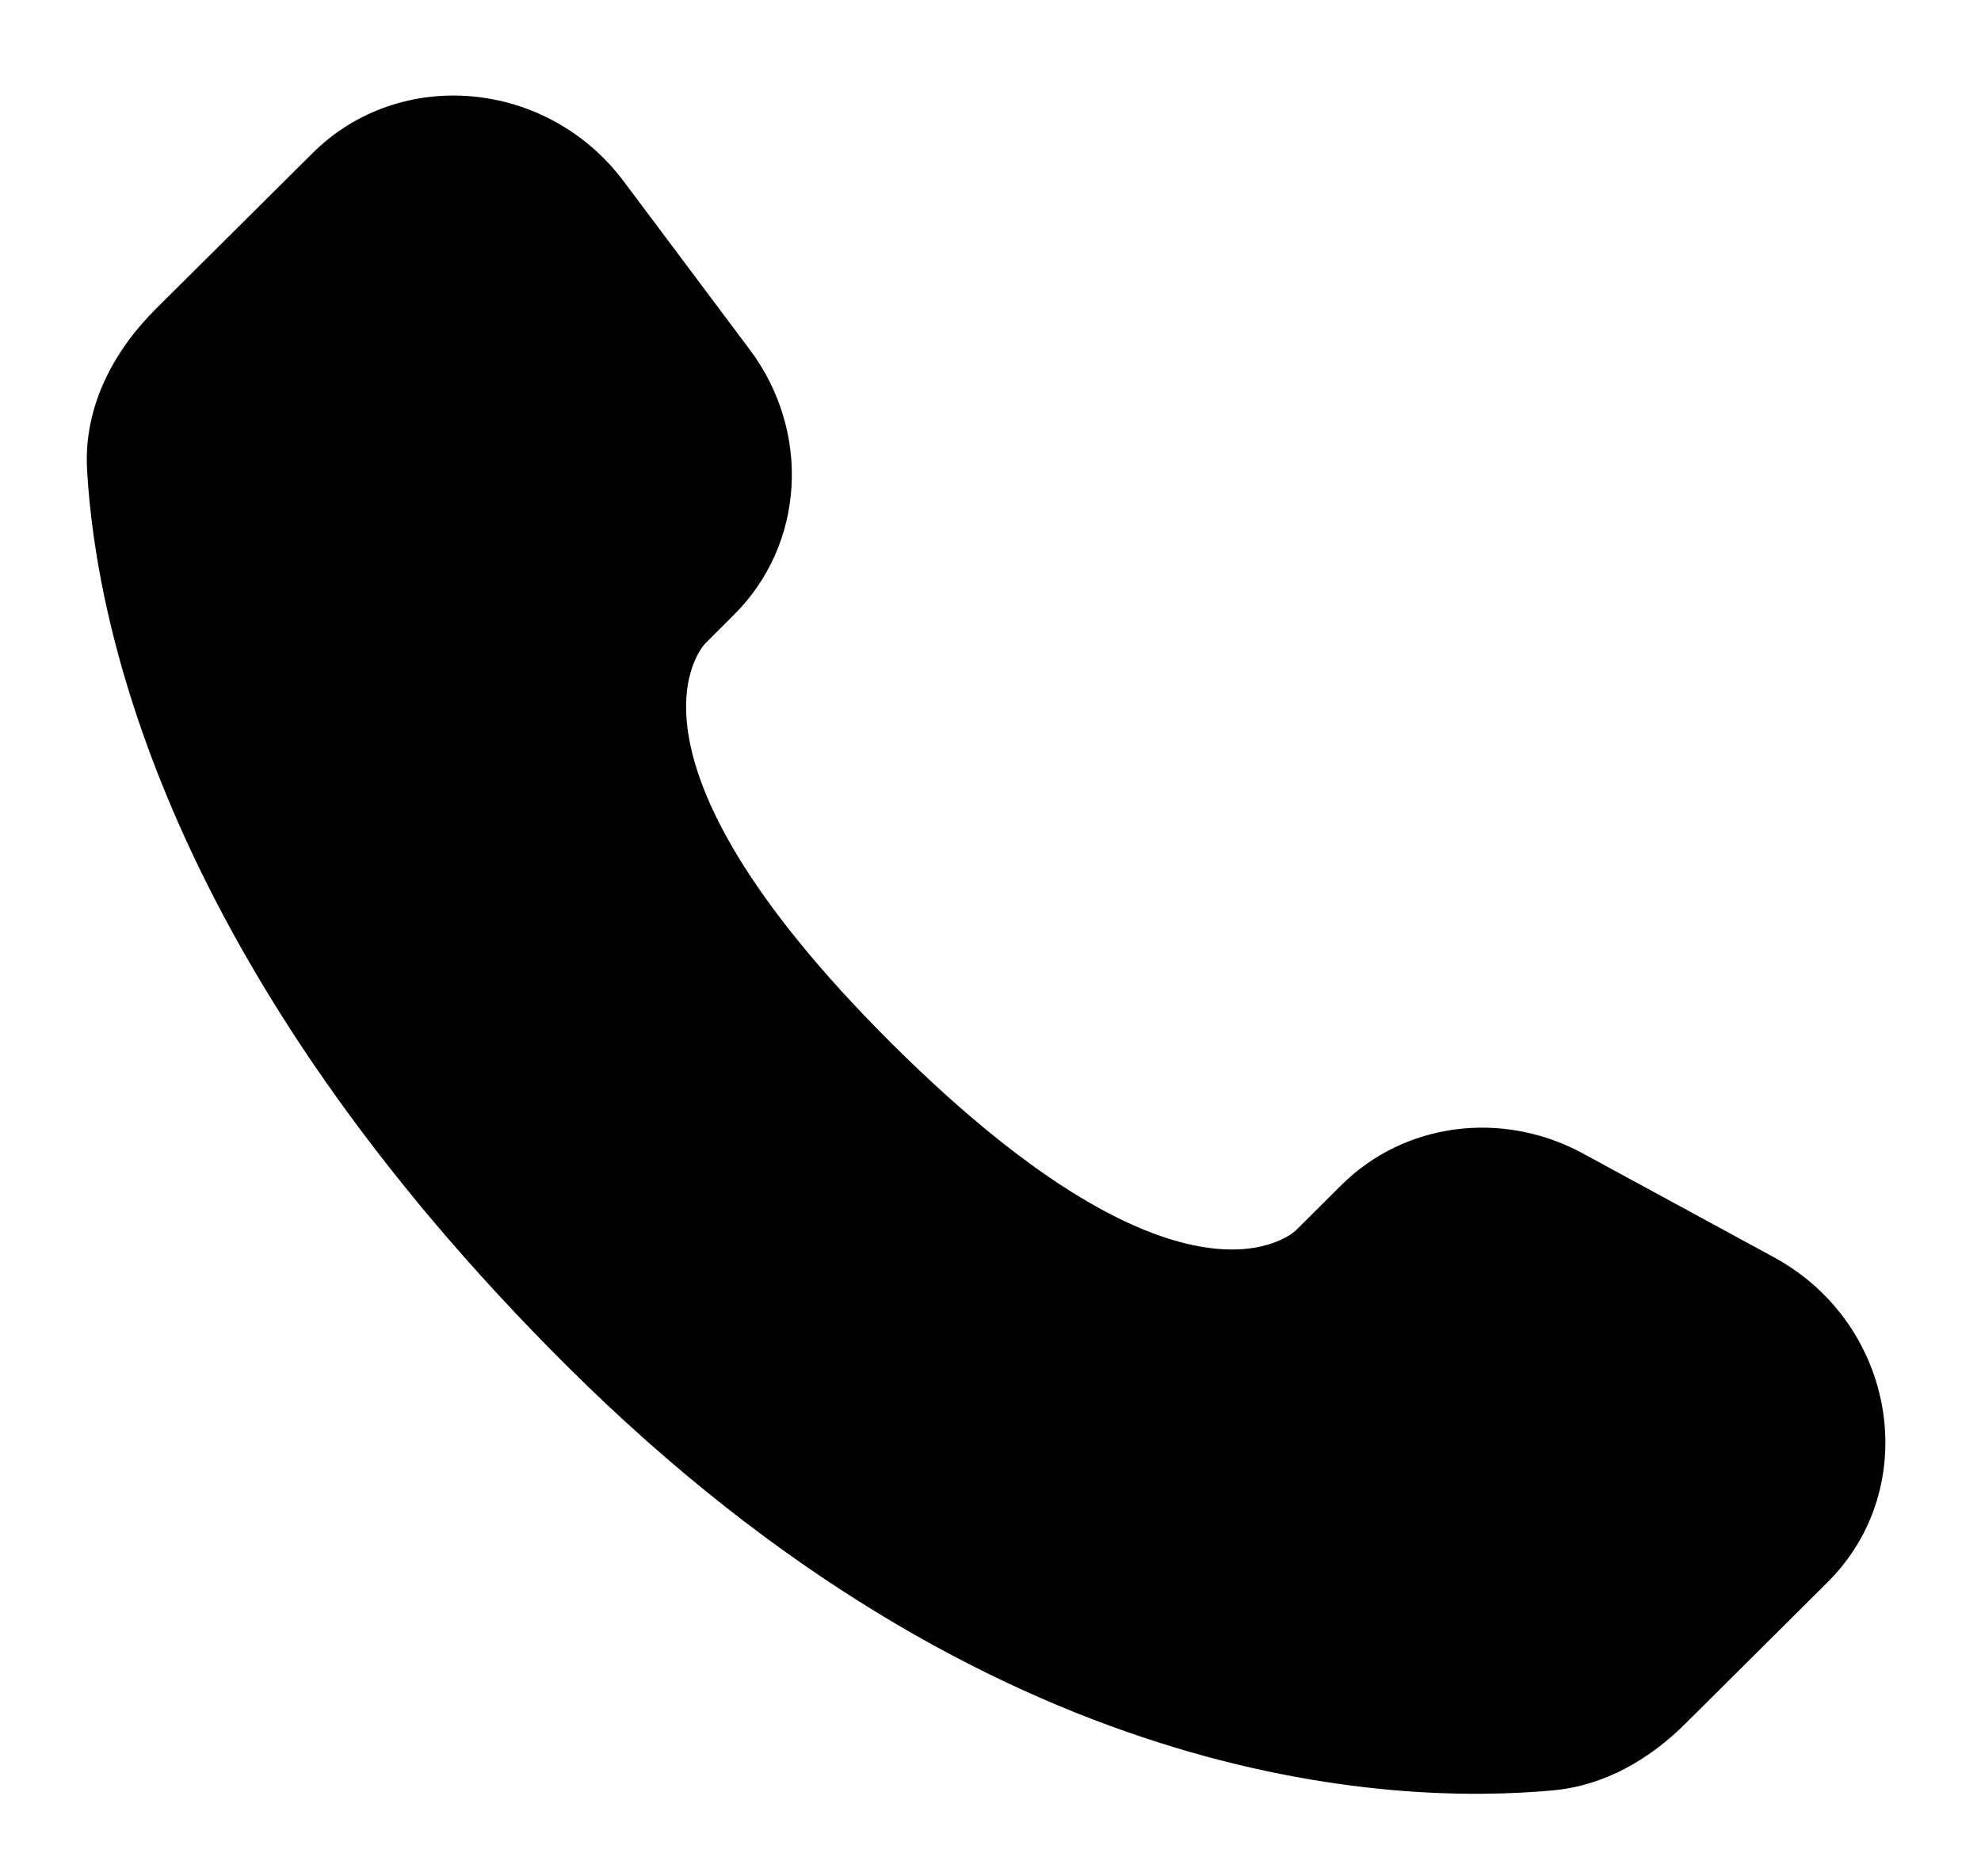
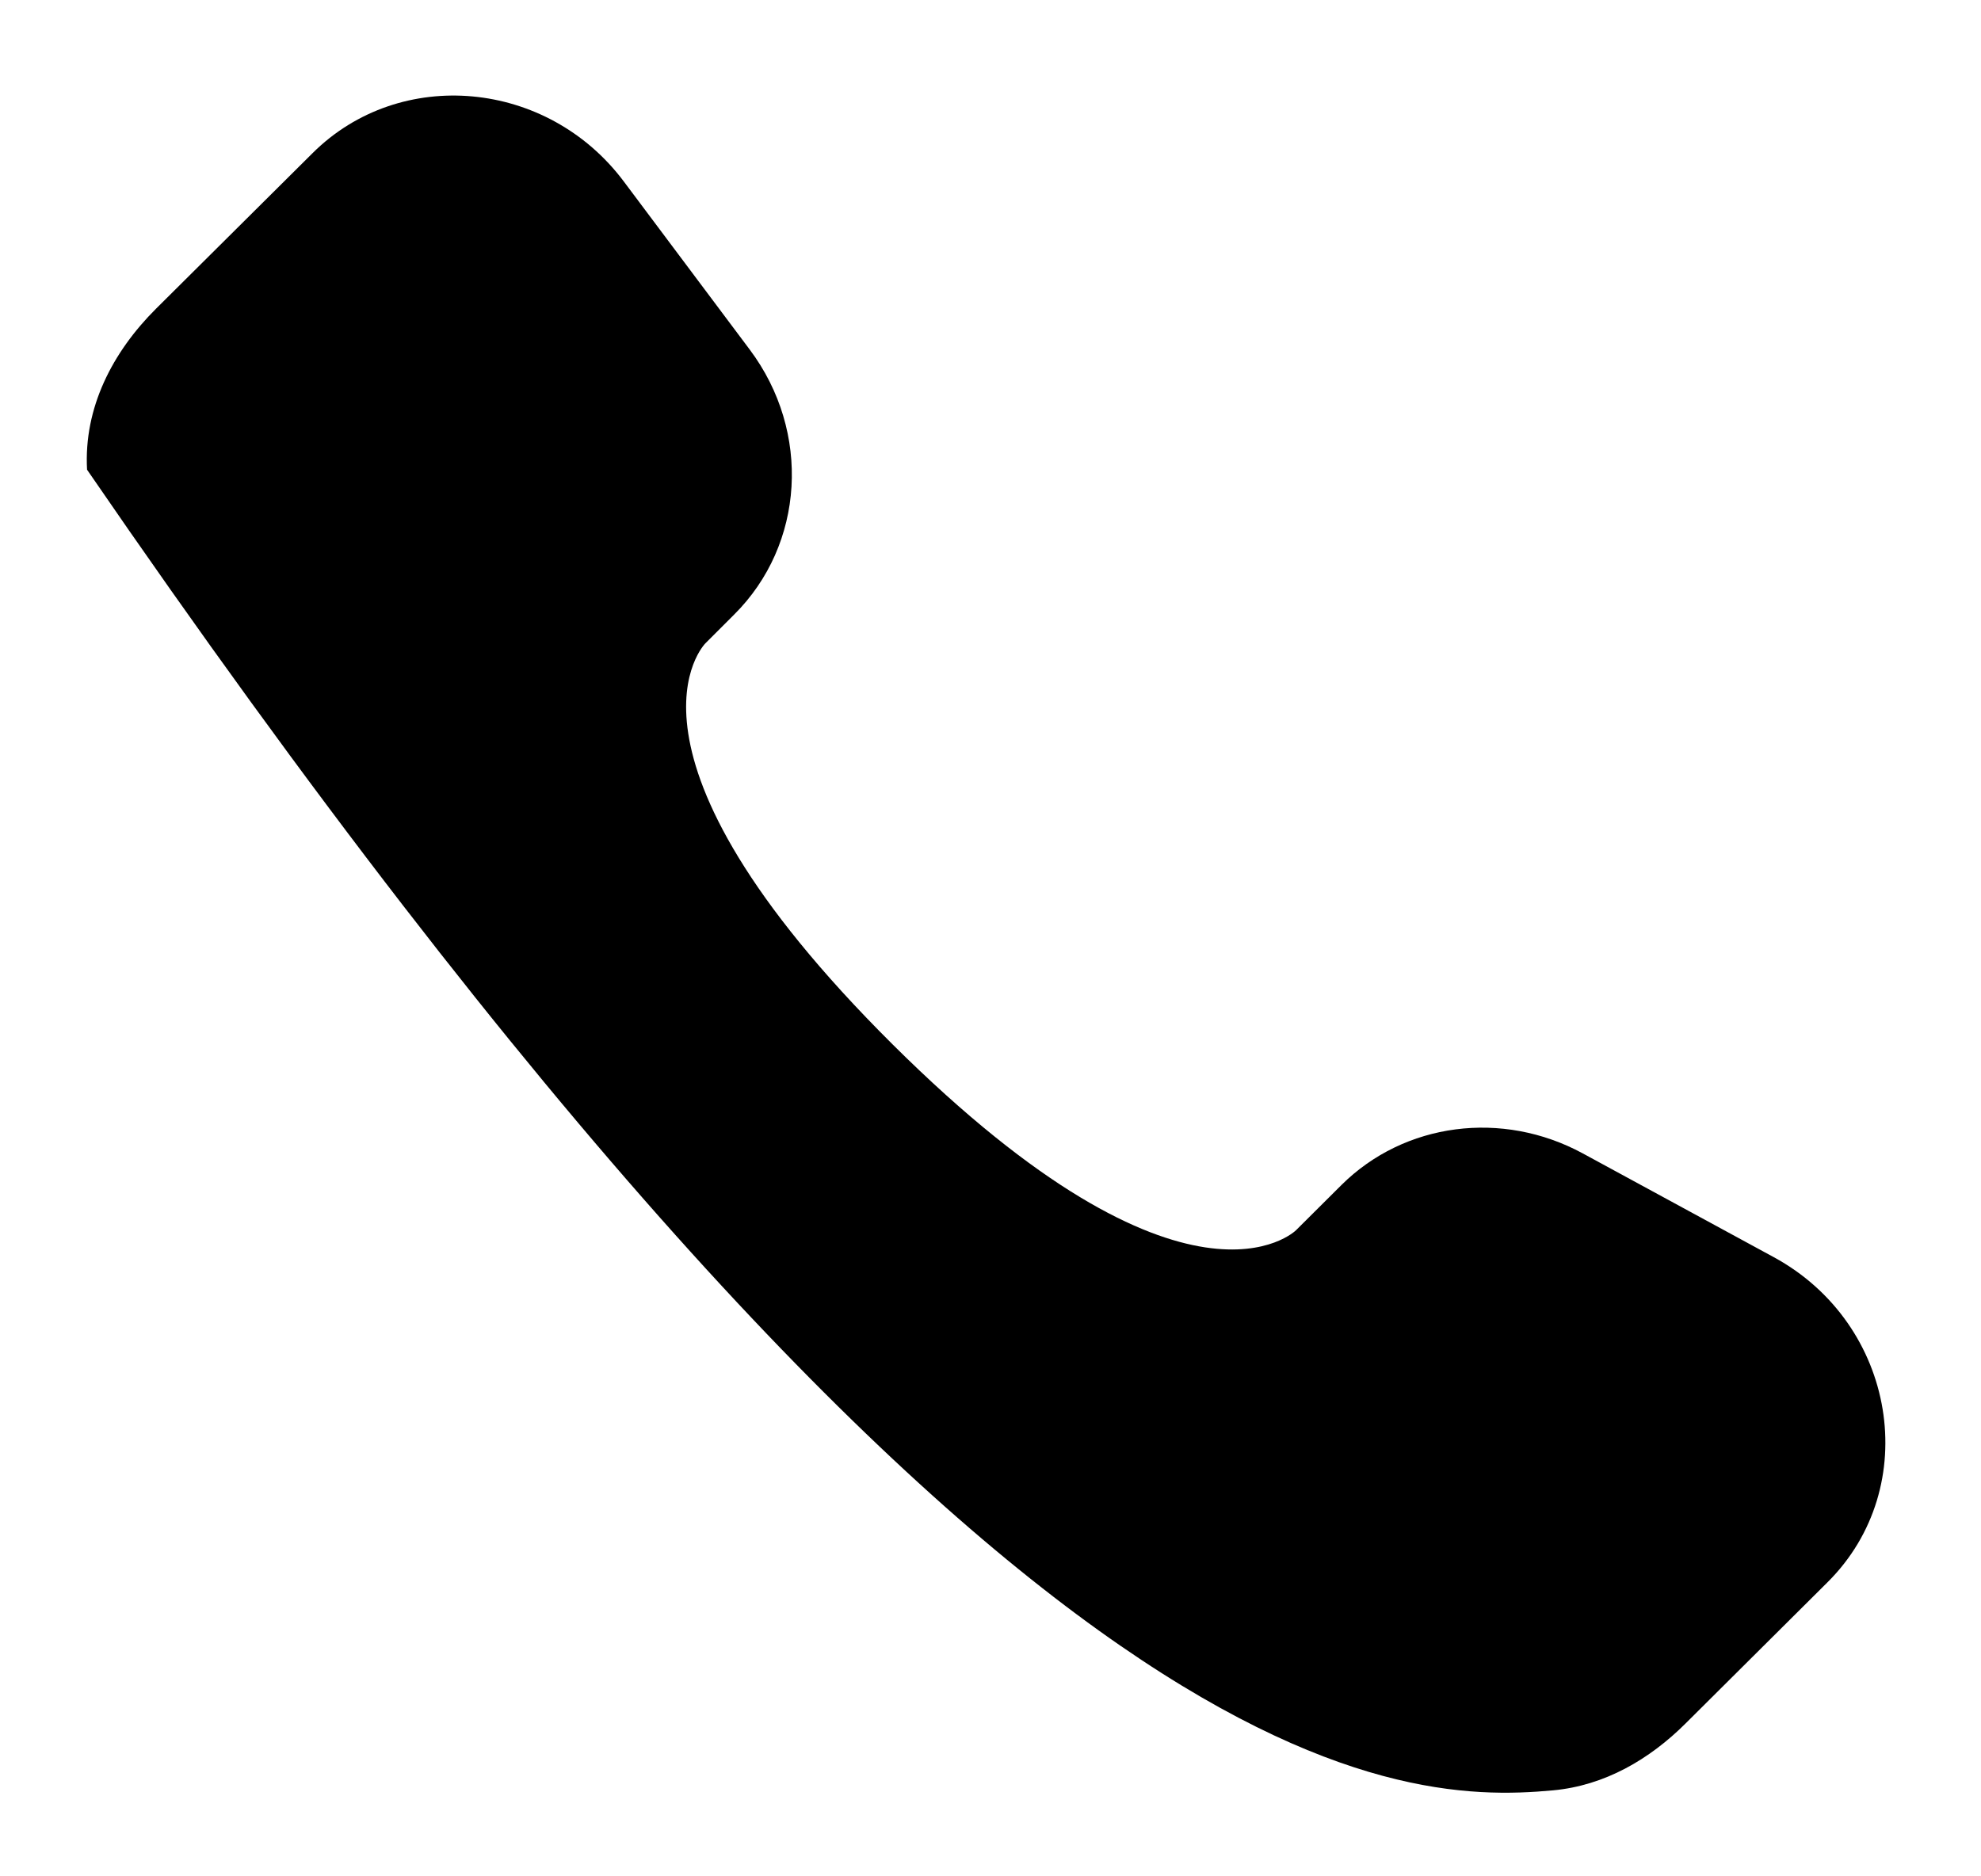
<svg xmlns="http://www.w3.org/2000/svg" width="19" height="18" viewBox="0 0 19 18" fill="none">
-   <path d="M12.866 11.368L12.43 11.802C12.43 11.802 11.392 12.834 8.56 10.018C5.729 7.202 6.766 6.171 6.766 6.171L7.04 5.897C7.718 5.224 7.782 4.143 7.191 3.354L5.983 1.741C5.251 0.763 3.838 0.634 2.999 1.468L1.495 2.963C1.08 3.377 0.802 3.911 0.835 4.506C0.921 6.027 1.61 9.297 5.447 13.113C9.517 17.16 13.336 17.32 14.897 17.175C15.391 17.129 15.821 16.878 16.167 16.533L17.527 15.18C18.448 14.266 18.189 12.699 17.012 12.06L15.181 11.065C14.409 10.646 13.47 10.768 12.866 11.368Z" fill="black" />
+   <path d="M12.866 11.368L12.43 11.802C12.43 11.802 11.392 12.834 8.56 10.018C5.729 7.202 6.766 6.171 6.766 6.171L7.04 5.897C7.718 5.224 7.782 4.143 7.191 3.354L5.983 1.741C5.251 0.763 3.838 0.634 2.999 1.468L1.495 2.963C1.08 3.377 0.802 3.911 0.835 4.506C9.517 17.16 13.336 17.32 14.897 17.175C15.391 17.129 15.821 16.878 16.167 16.533L17.527 15.18C18.448 14.266 18.189 12.699 17.012 12.06L15.181 11.065C14.409 10.646 13.47 10.768 12.866 11.368Z" fill="black" />
</svg>